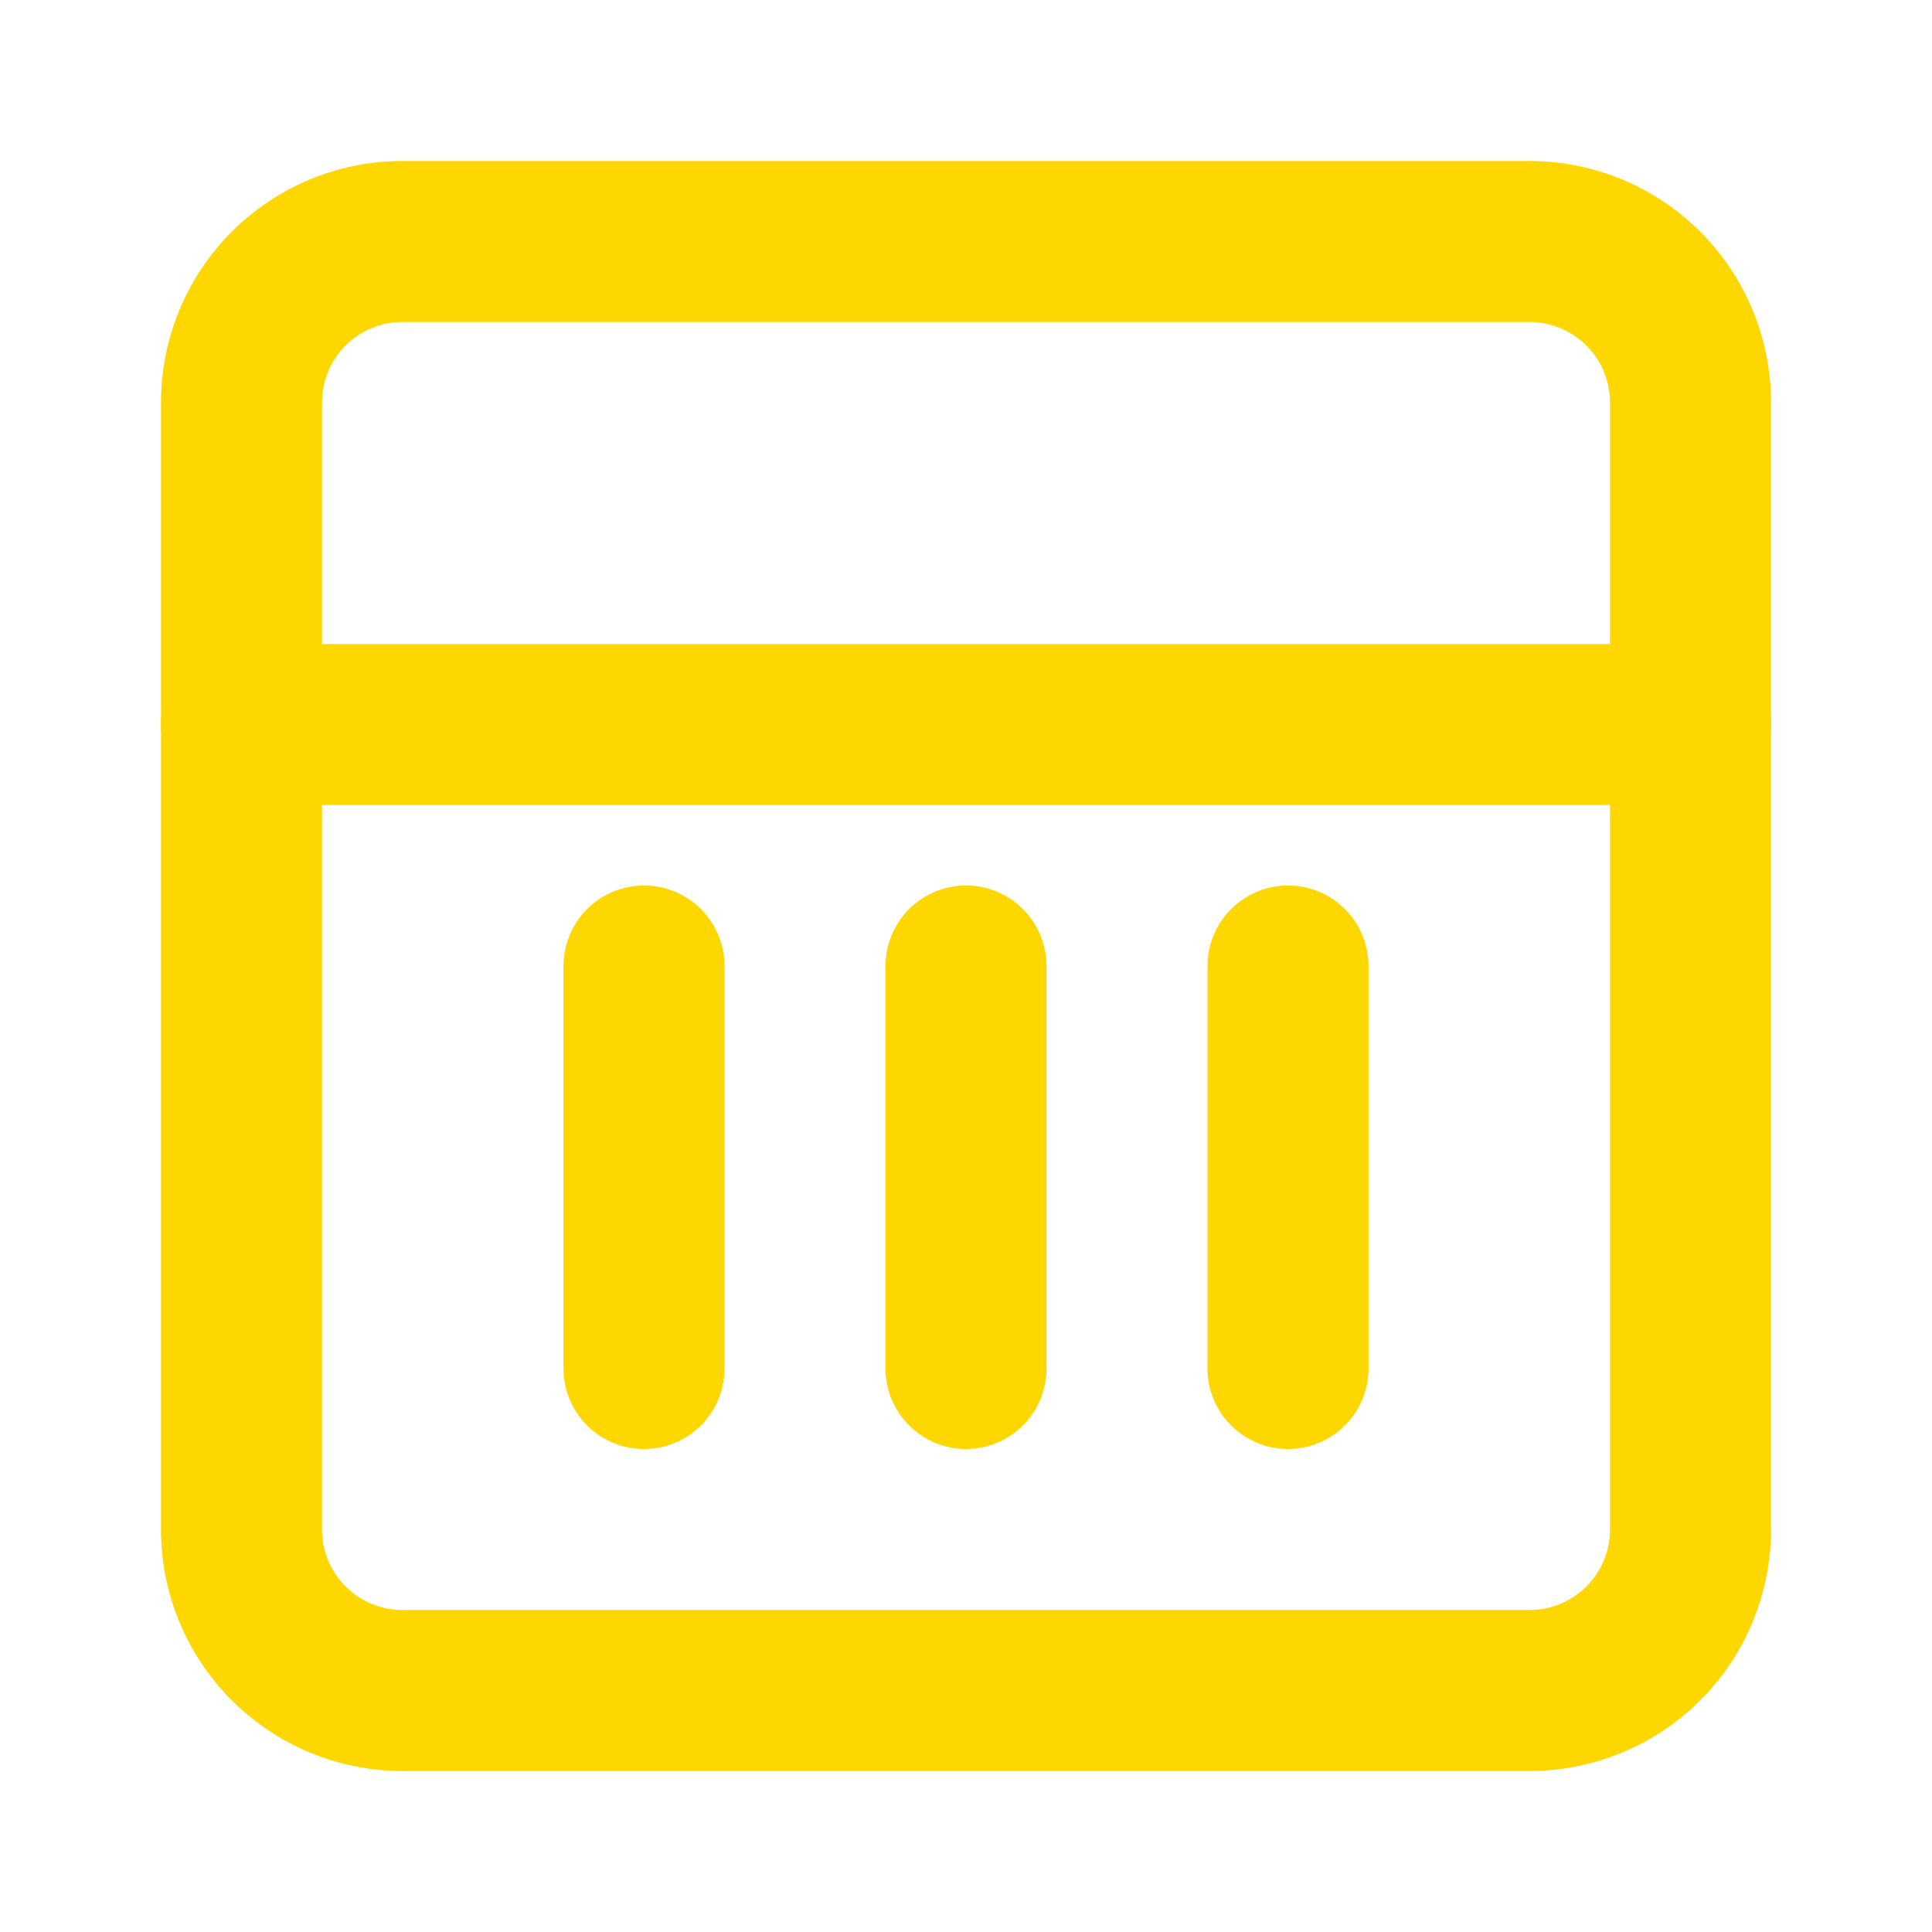
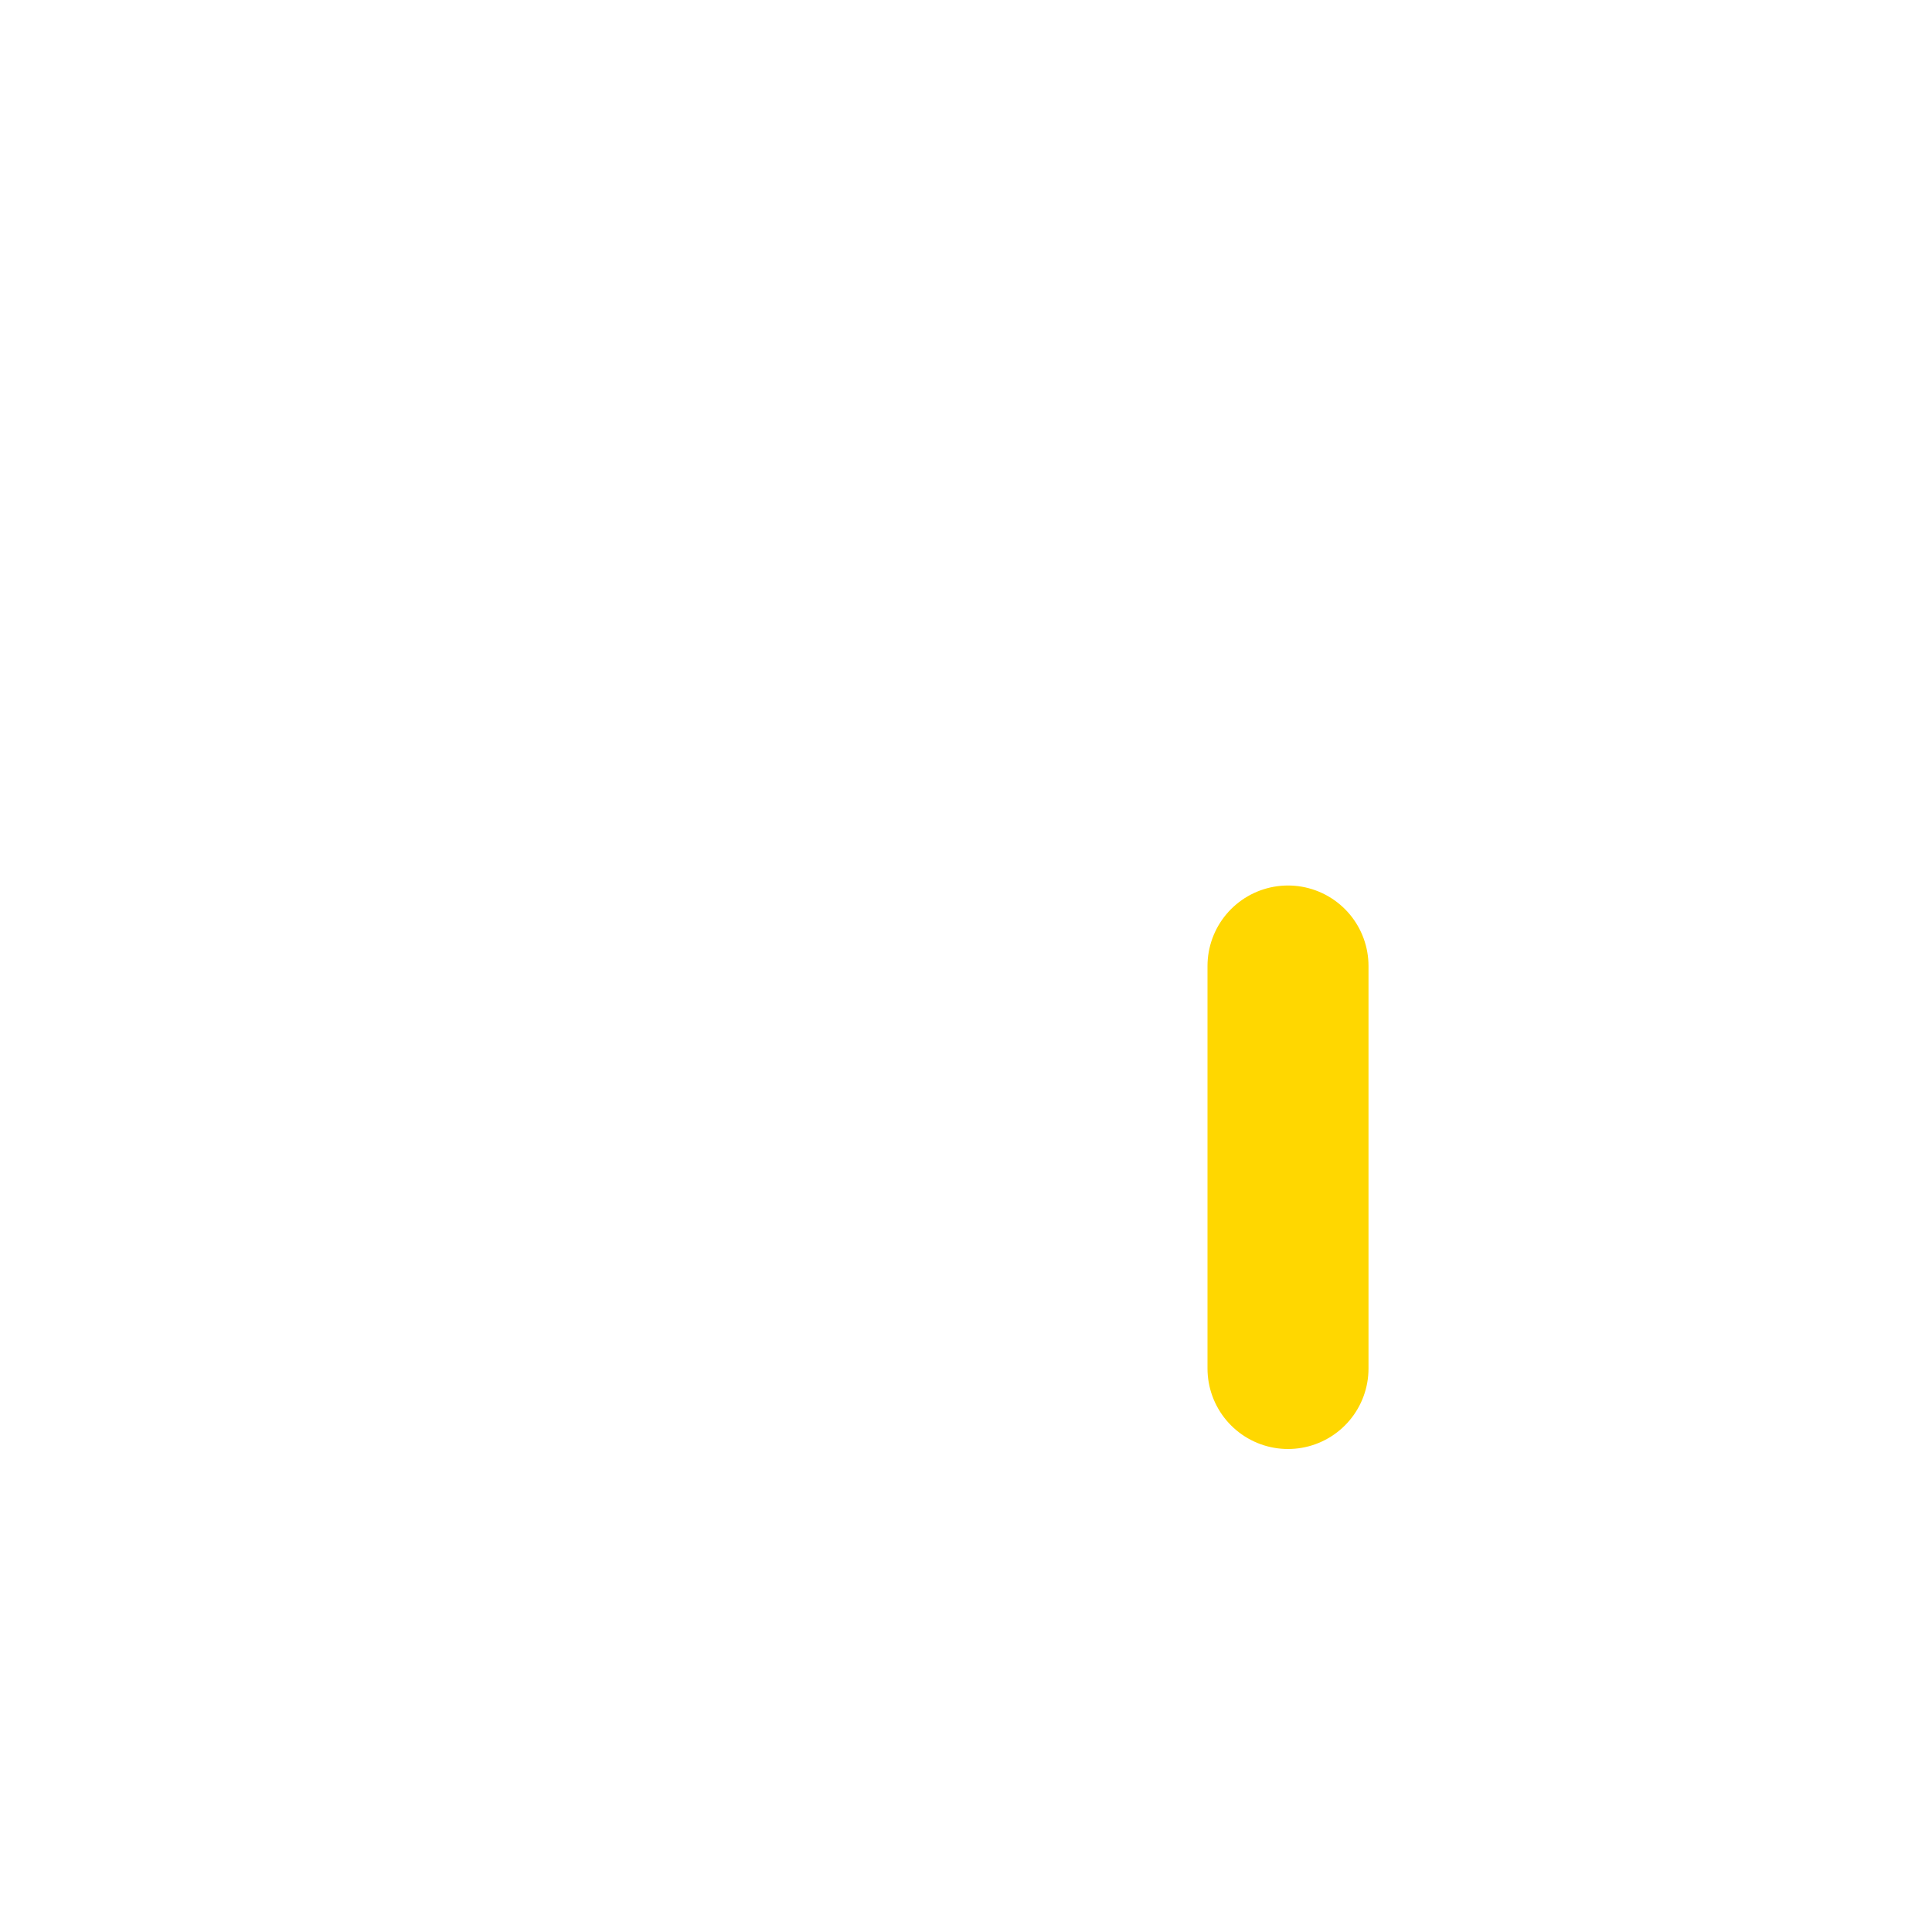
<svg xmlns="http://www.w3.org/2000/svg" width="32" height="32" viewBox="0 0 24 24" fill="none" stroke="#FFD700" stroke-width="2" stroke-linecap="round" stroke-linejoin="round">
-   <path d="M3 9h18v10a2 2 0 0 1-2 2H5a2 2 0 0 1-2-2V9Z" />
-   <path d="M3 9V5a2 2 0 0 1 2-2h14a2 2 0 0 1 2 2v4" />
-   <path d="M12 12v5" />
-   <path d="M8 12v5" />
  <path d="M16 12v5" />
</svg>